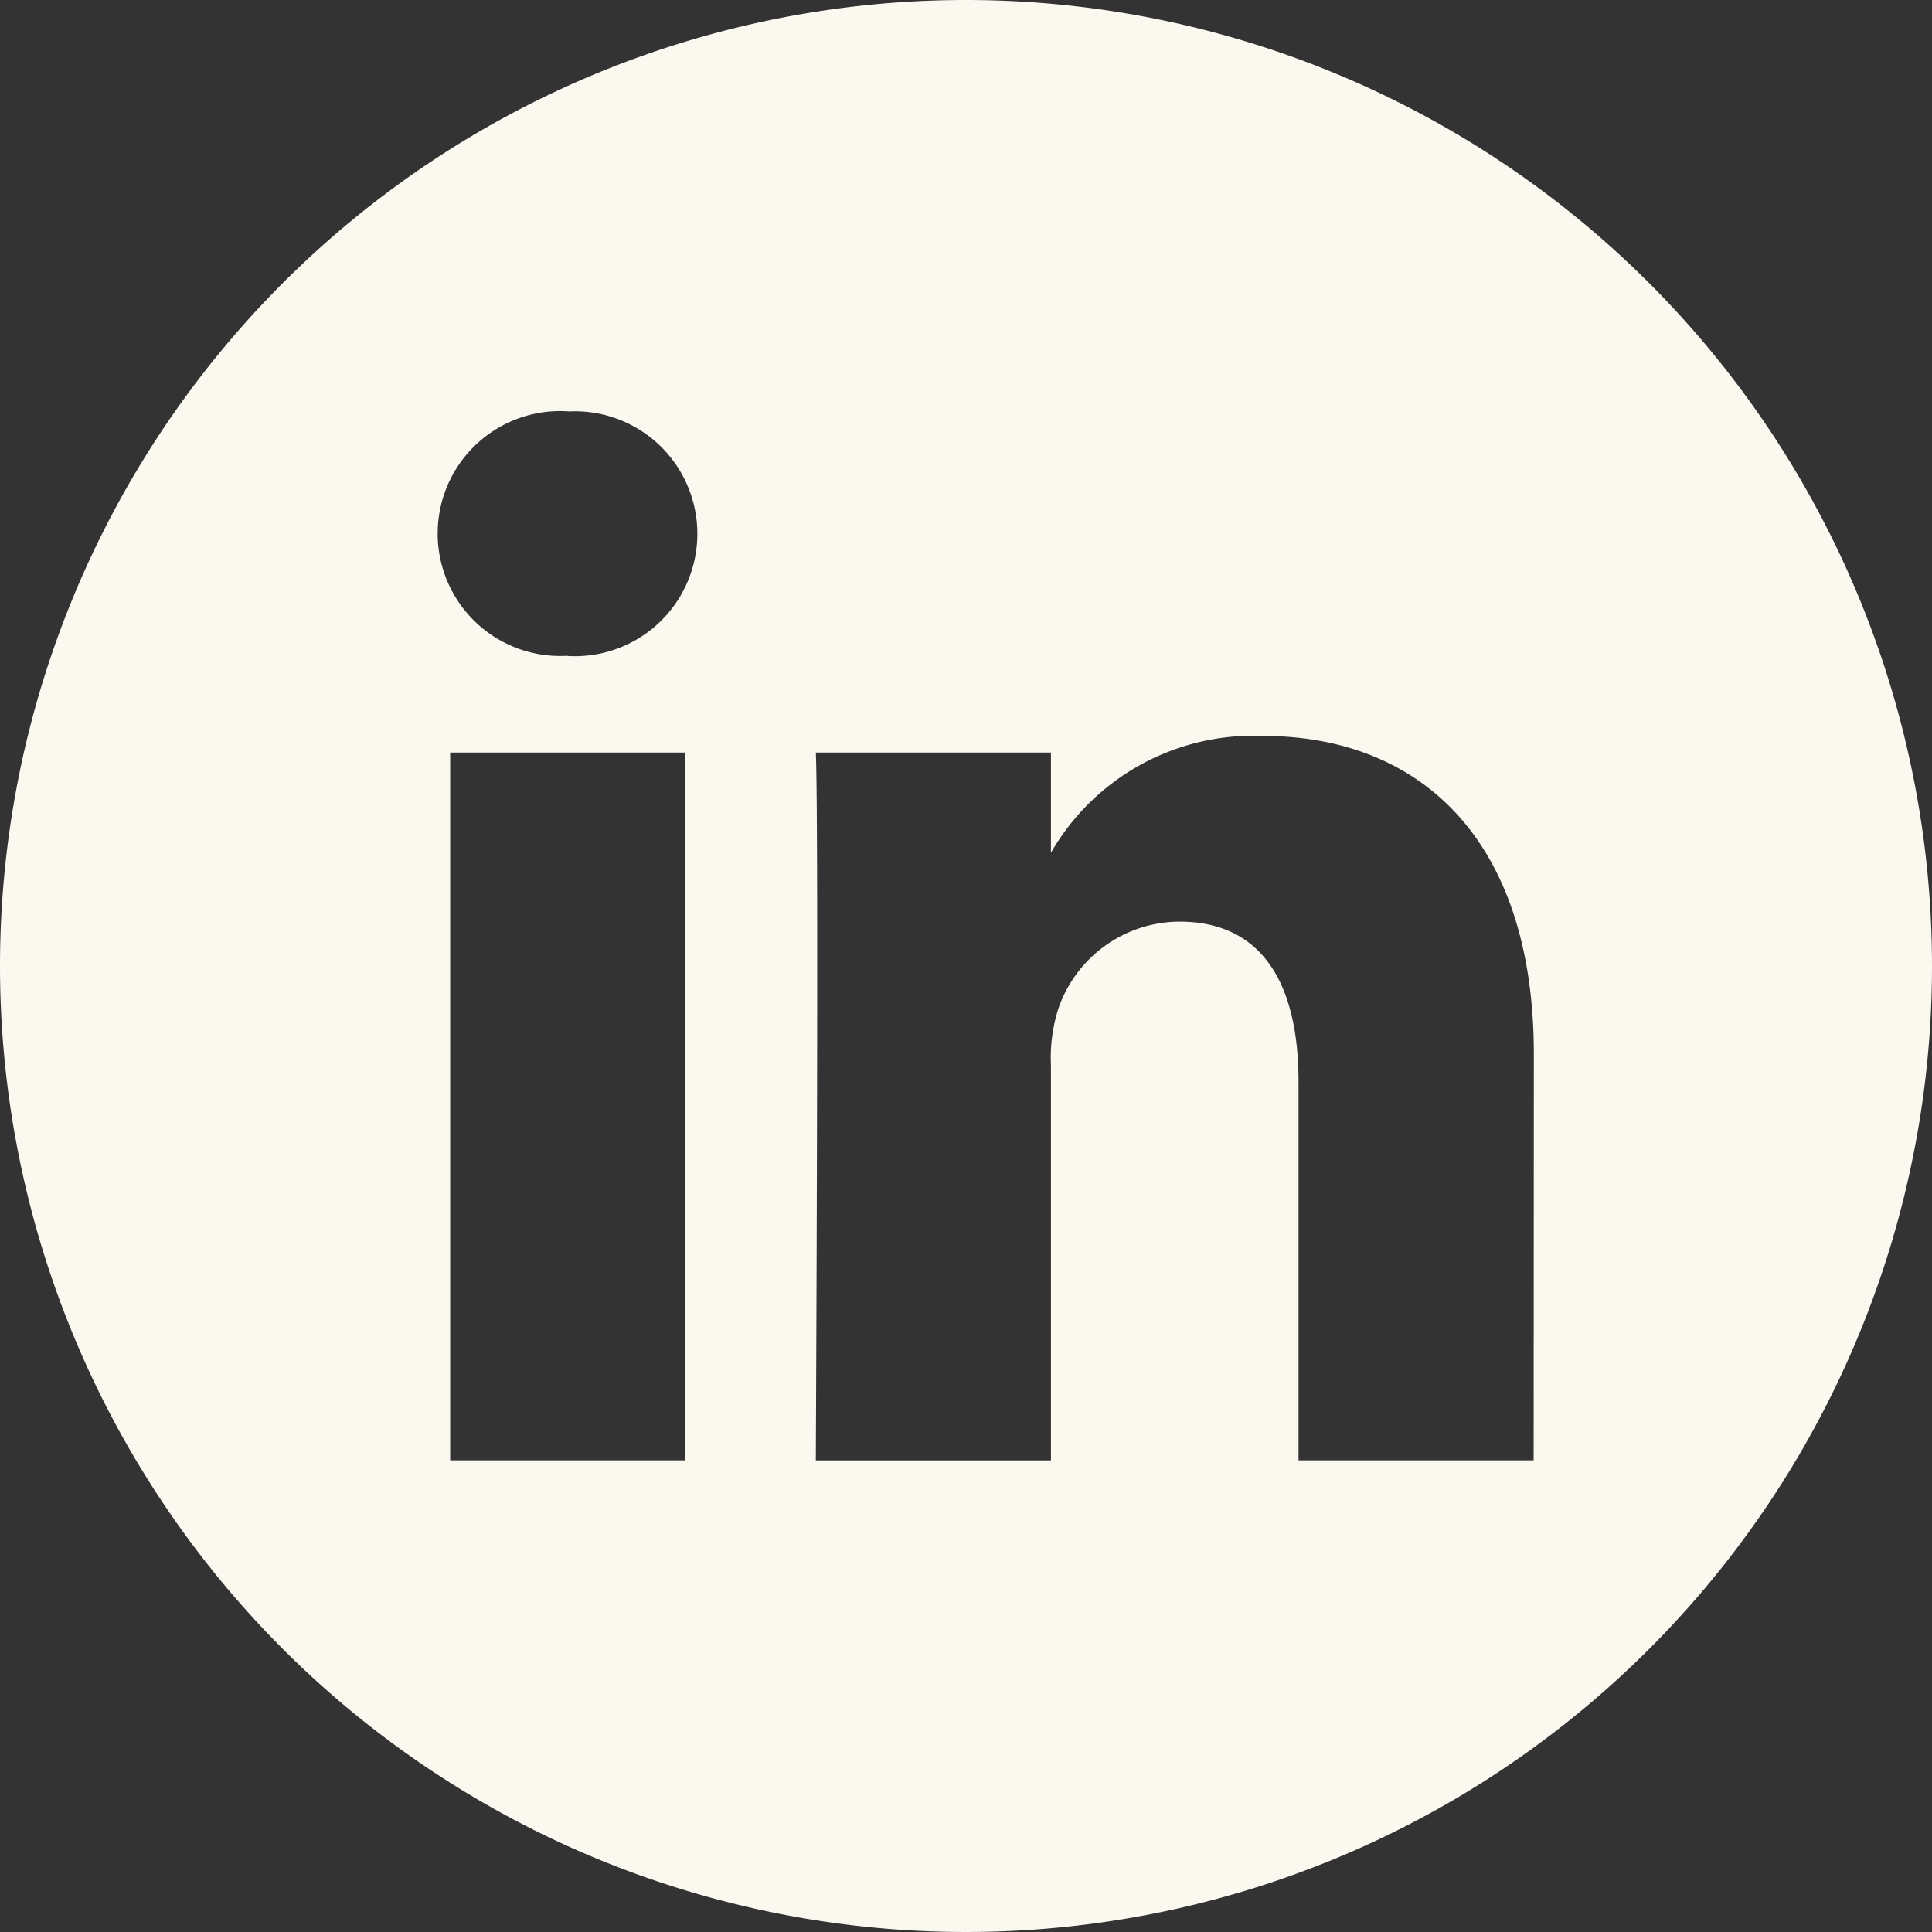
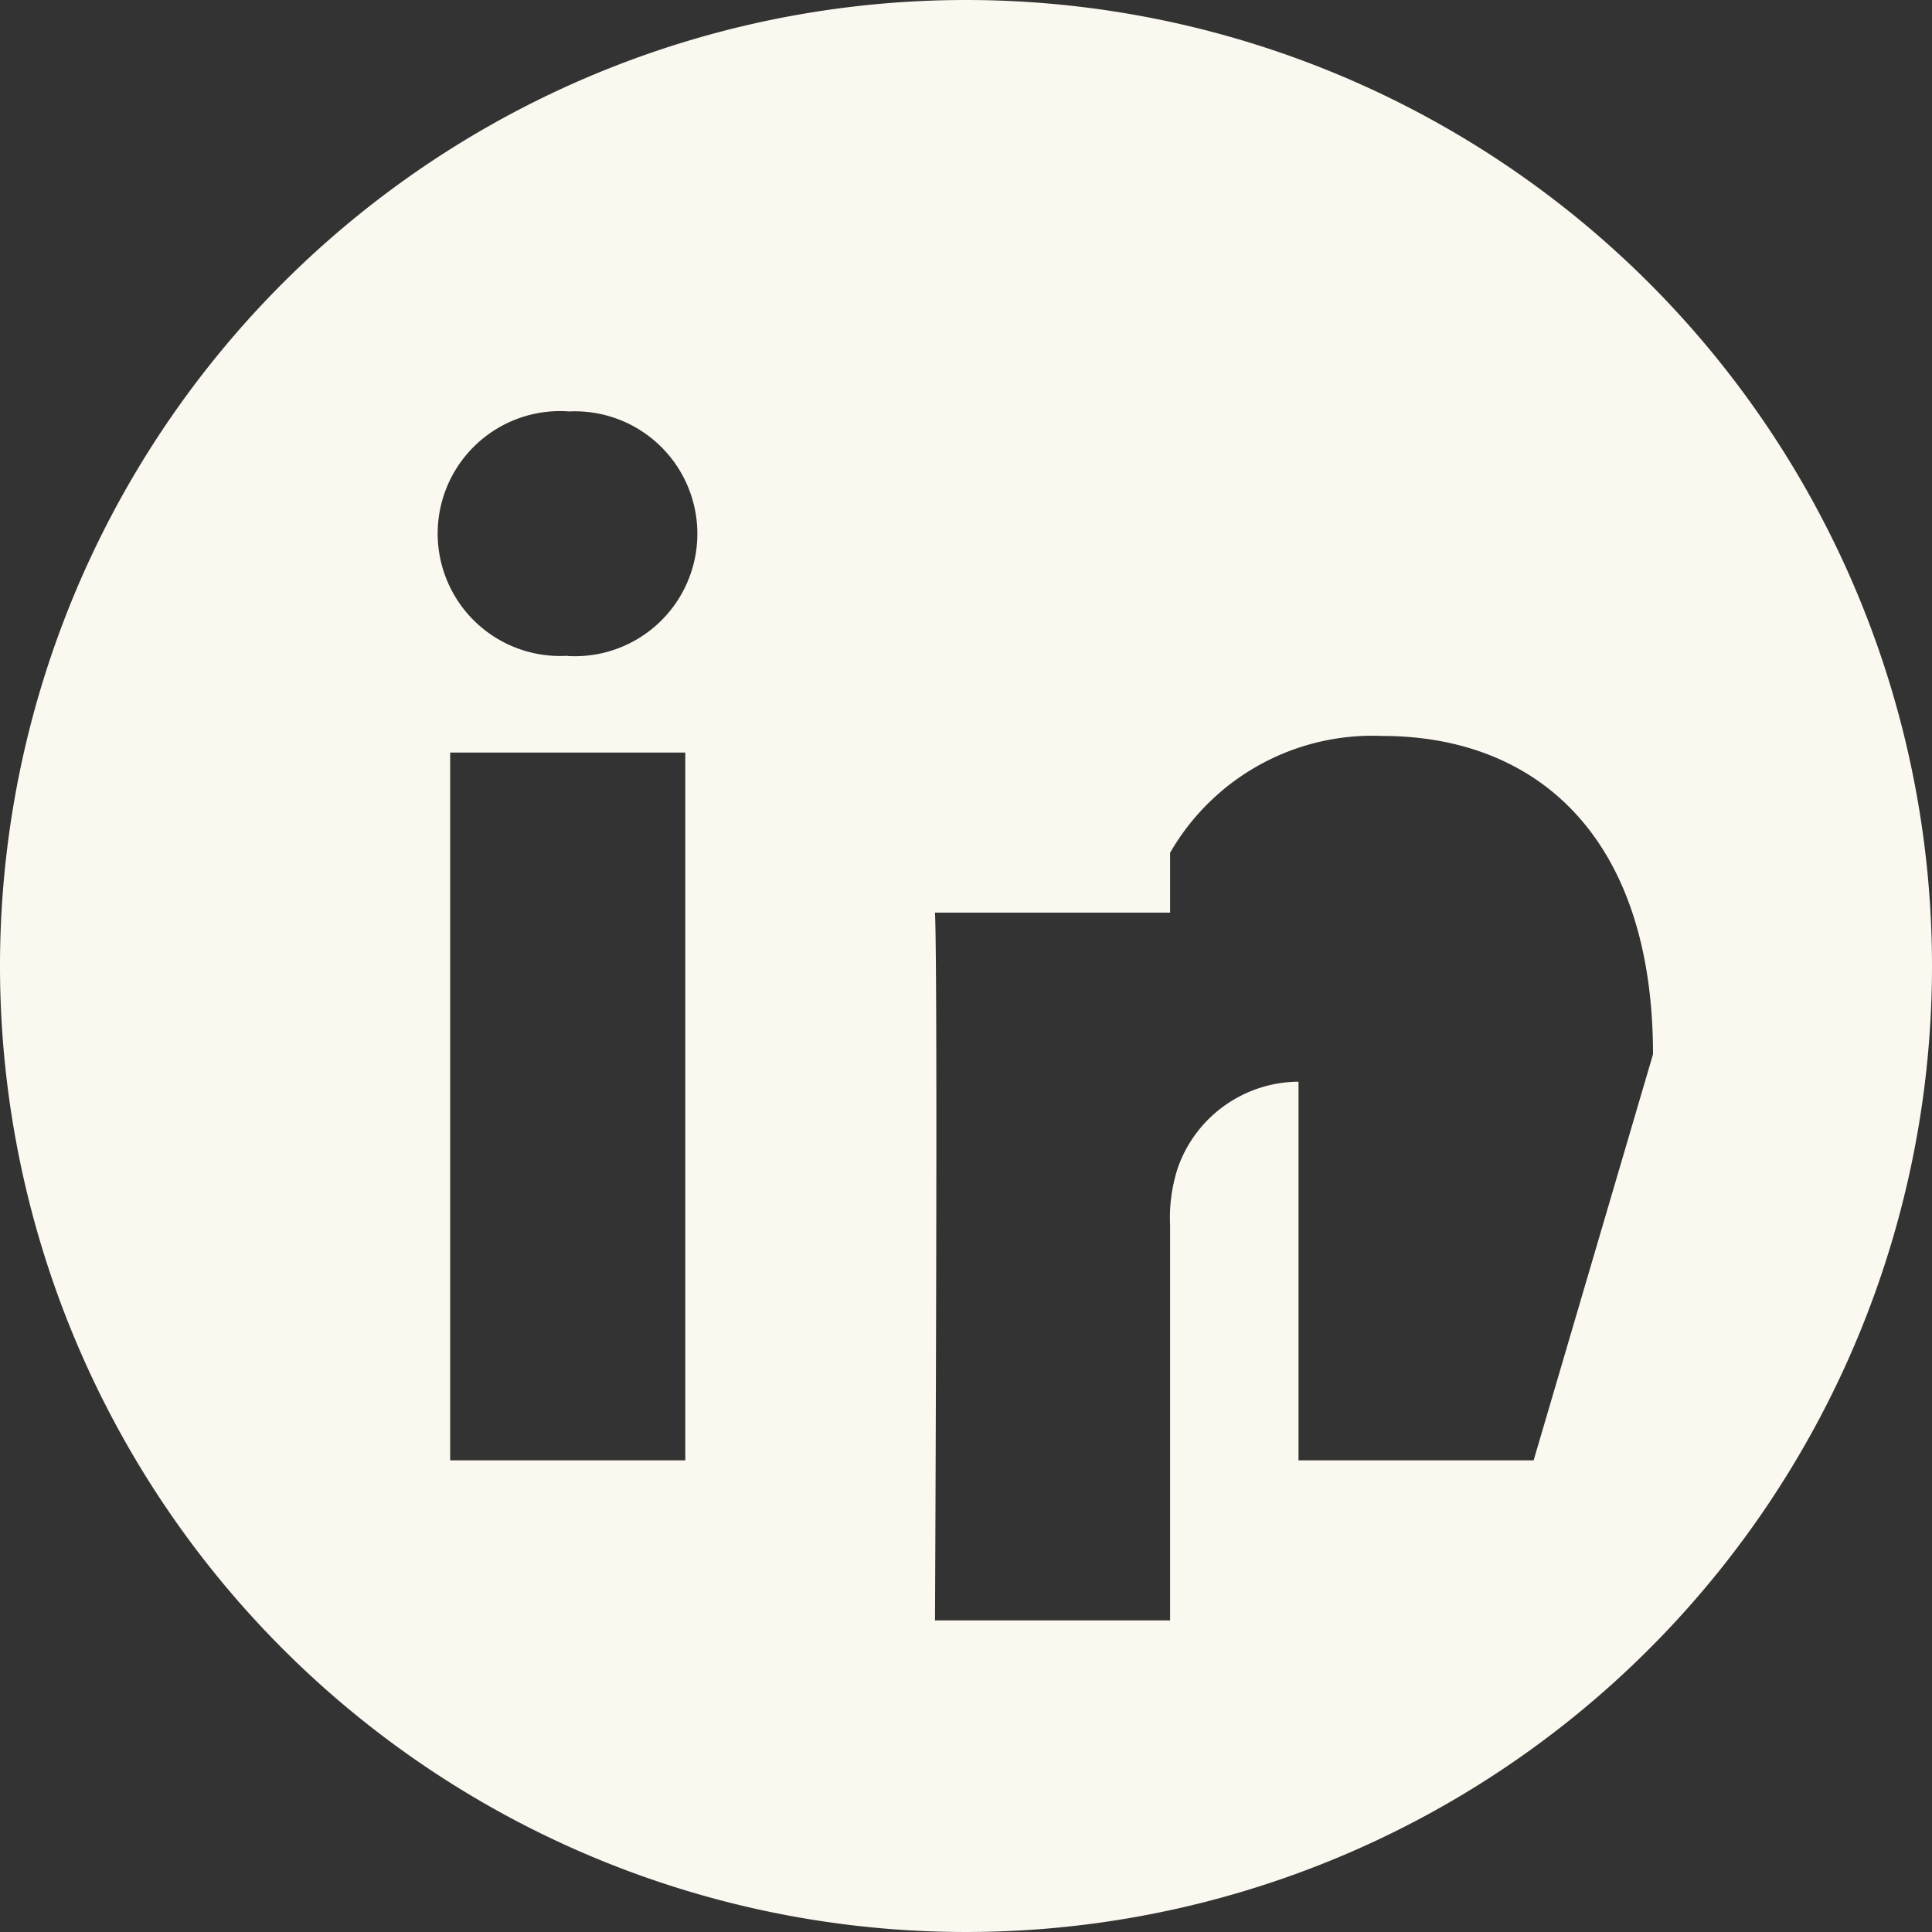
<svg xmlns="http://www.w3.org/2000/svg" width="39.444" height="39.444" viewBox="0 0 39.444 39.444">
  <rect x="0" y="0" width="39.444" height="39.444" fill="#333333" stroke="none" />
-   <path d="M19.722,0A19.722,19.722,0,1,0,39.444,19.722,19.724,19.724,0,0,0,19.722,0ZM13.991,29.814h-4.8V15.364h4.8ZM11.59,13.39h-.031A2.5,2.5,0,1,1,11.622,8.4a2.5,2.5,0,1,1-.032,4.993ZM31.311,29.814h-4.8V22.084c0-1.943-.7-3.268-2.433-3.268a2.629,2.629,0,0,0-2.464,1.757,3.289,3.289,0,0,0-.158,1.172v8.07h-4.8s.063-13.095,0-14.451h4.8V17.41a4.768,4.768,0,0,1,4.329-2.385c3.16,0,5.53,2.065,5.53,6.5Zm0,0" fill="#faf8ef" />
+   <path d="M19.722,0A19.722,19.722,0,1,0,39.444,19.722,19.724,19.724,0,0,0,19.722,0ZM13.991,29.814h-4.8V15.364h4.8ZM11.59,13.39h-.031A2.5,2.5,0,1,1,11.622,8.4a2.5,2.5,0,1,1-.032,4.993ZM31.311,29.814h-4.8V22.084a2.629,2.629,0,0,0-2.464,1.757,3.289,3.289,0,0,0-.158,1.172v8.07h-4.8s.063-13.095,0-14.451h4.8V17.41a4.768,4.768,0,0,1,4.329-2.385c3.16,0,5.53,2.065,5.53,6.5Zm0,0" fill="#faf8ef" />
</svg>